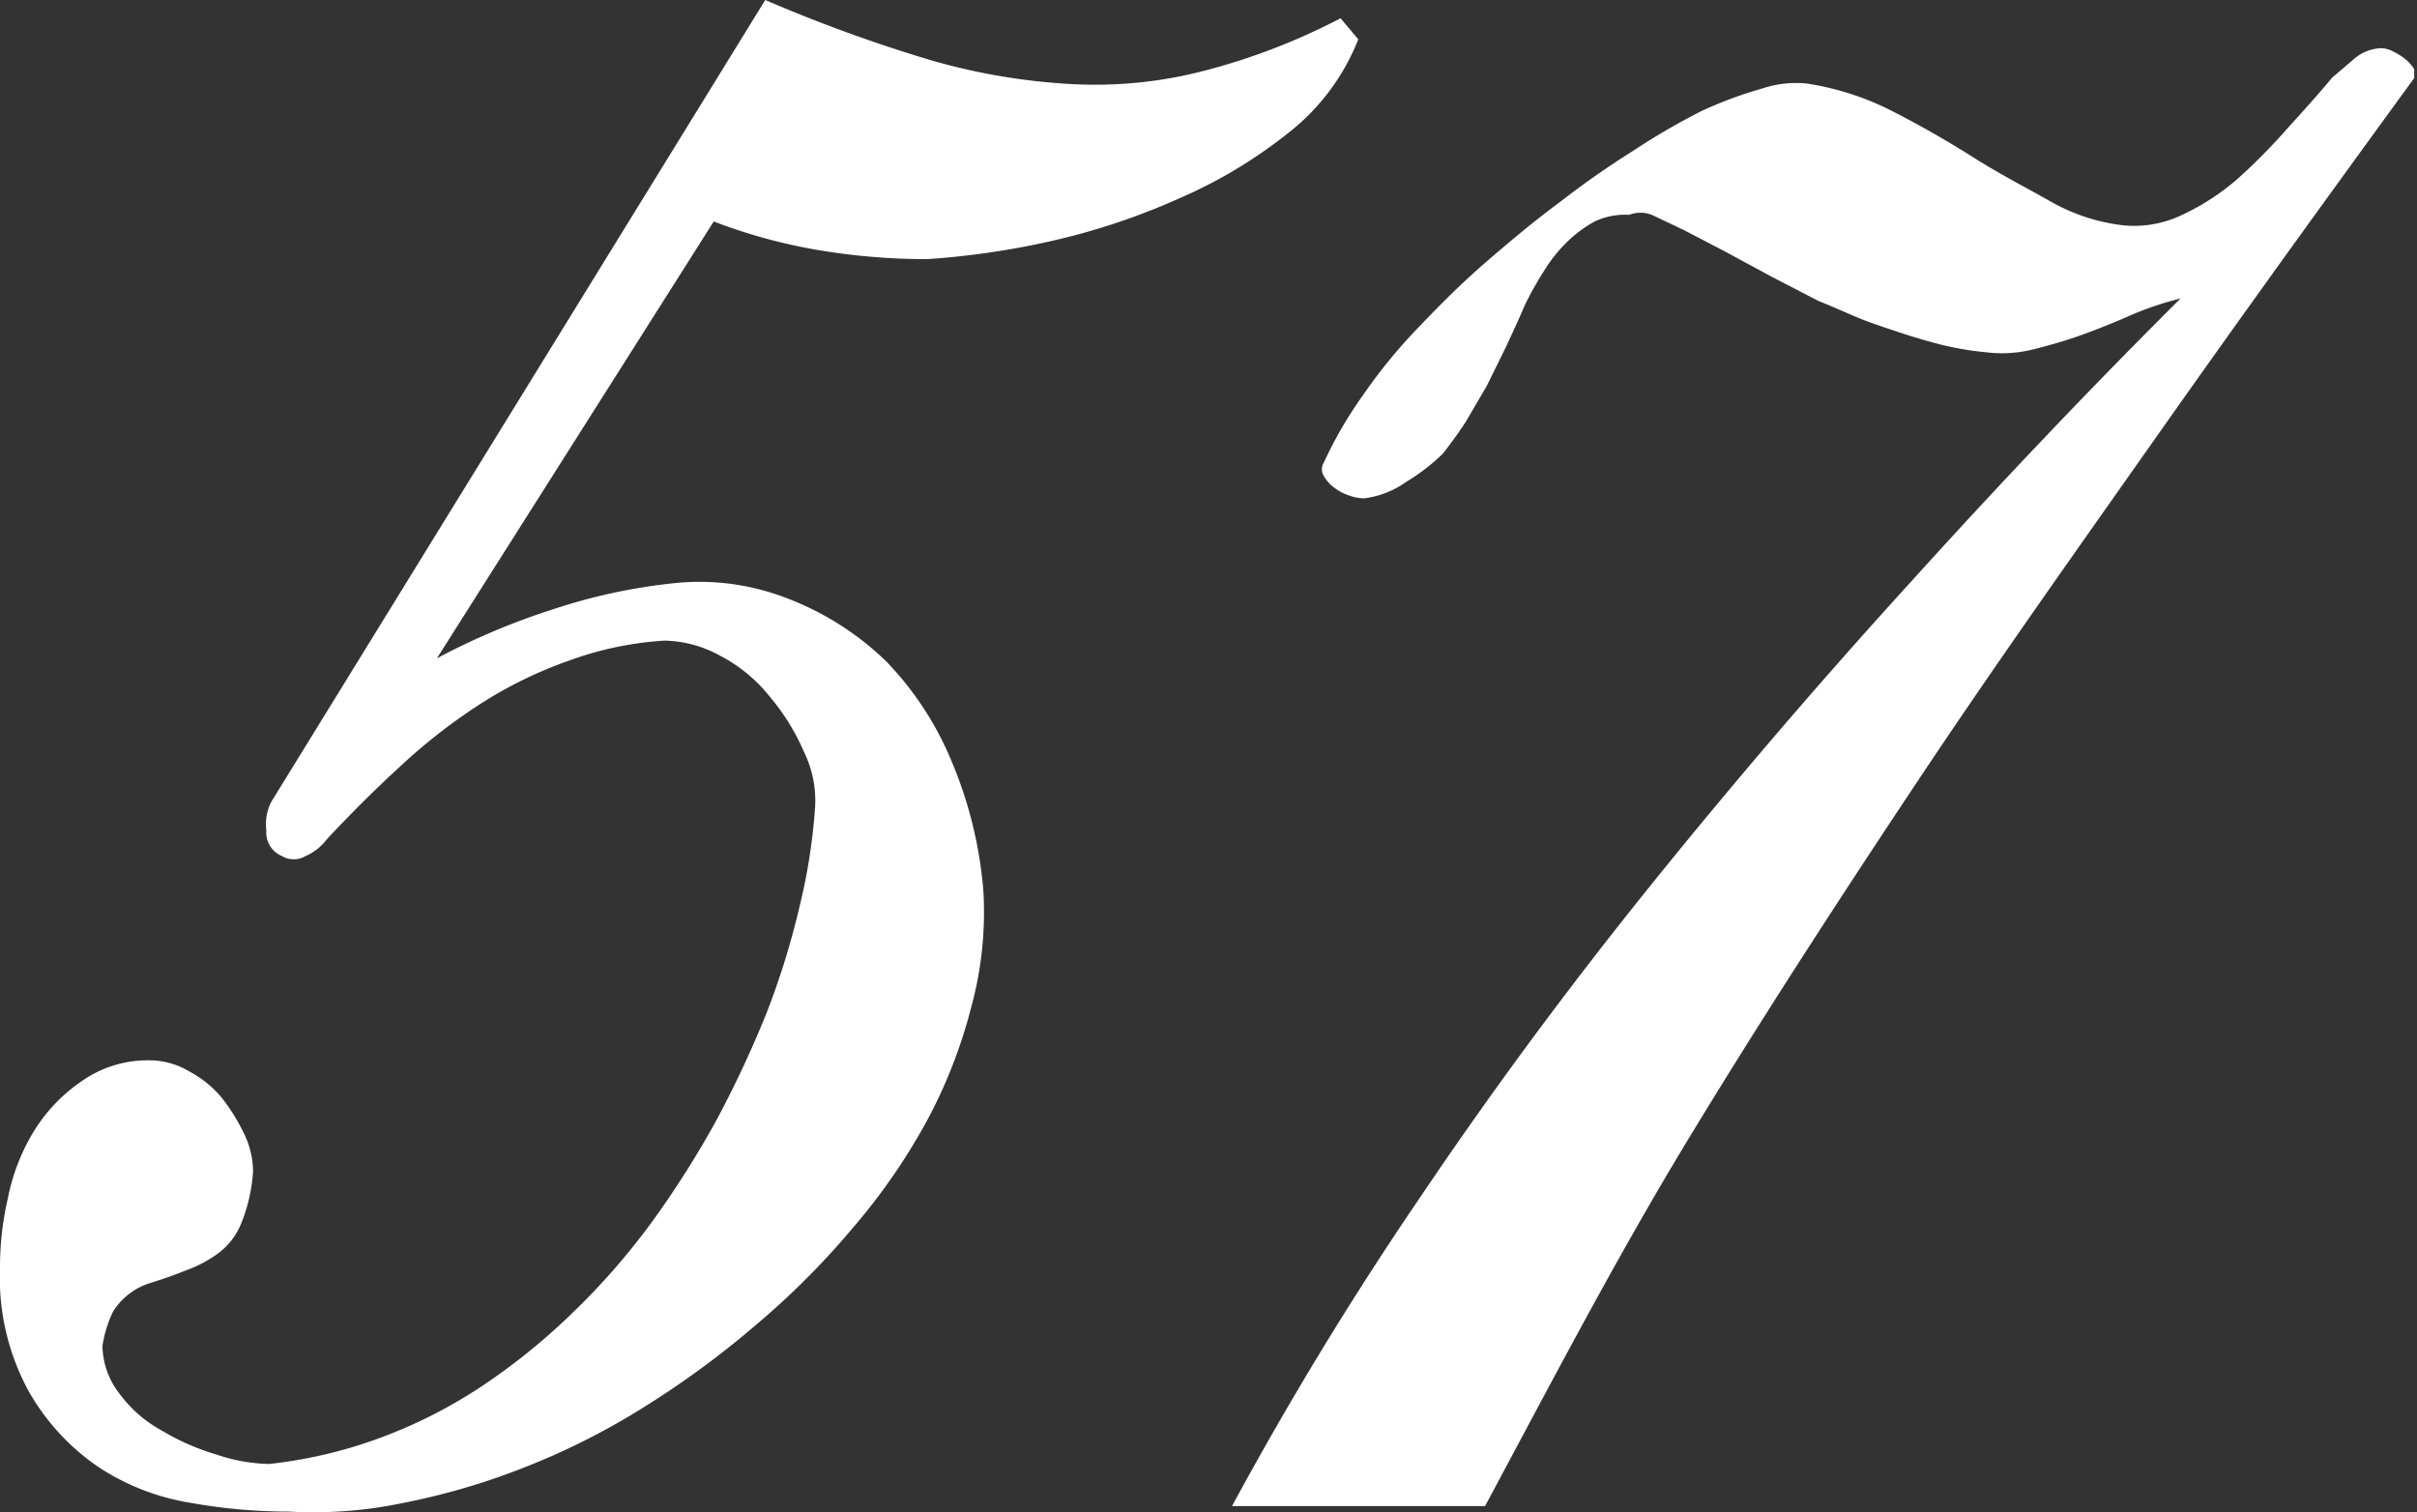
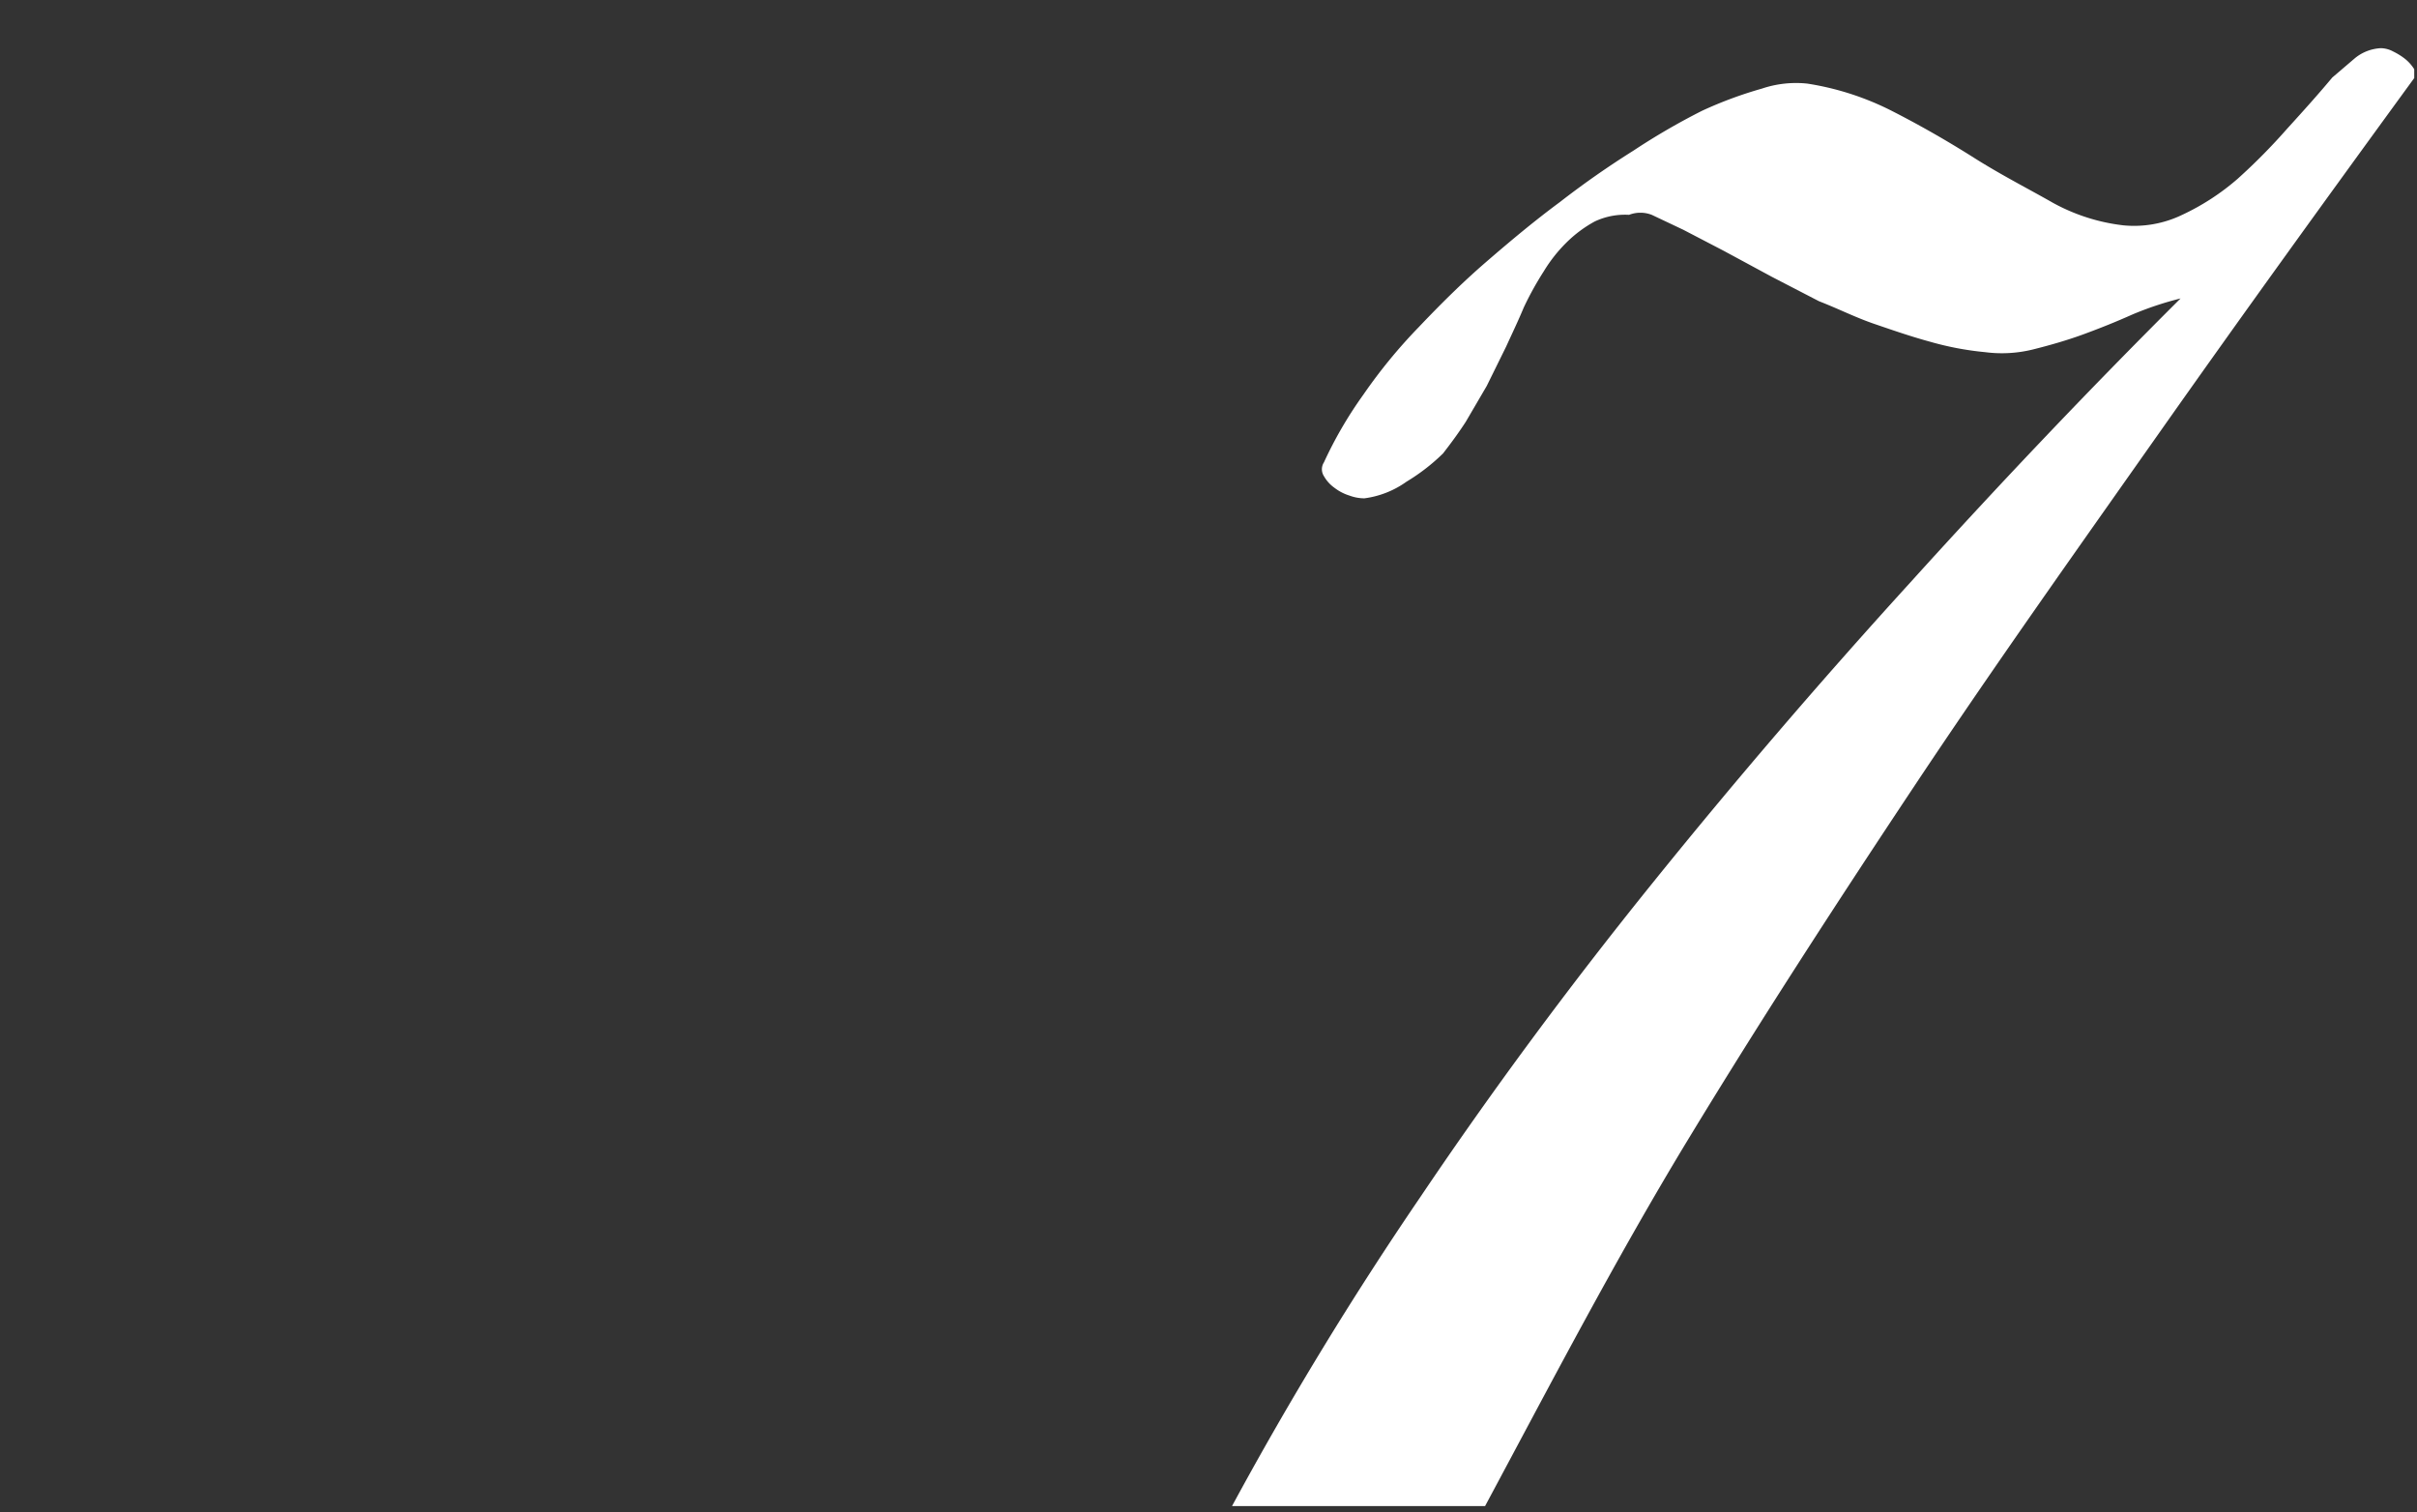
<svg xmlns="http://www.w3.org/2000/svg" viewBox="0 0 43.65 27.31">
  <rect x="0" y="0" width="43.65" height="27.31" fill="#333333" stroke="none" />
  <defs>
    <style>.cls-1{fill:#fff;}</style>
  </defs>
  <title>Asset 160</title>
  <g id="Layer_2" data-name="Layer 2">
    <g id="Layer_2-2" data-name="Layer 2">
-       <path class="cls-1" d="M5.22,27.3a10.09,10.09,0,0,1-1.79-.16,4.25,4.25,0,0,1-1.66-.65A4.12,4.12,0,0,1,.52,25.13,4.28,4.28,0,0,1,0,22.9a5.51,5.51,0,0,1,.14-1.25,3.7,3.7,0,0,1,.46-1.2,3,3,0,0,1,.87-.92,2.08,2.08,0,0,1,1.25-.38,1.4,1.4,0,0,1,.68.19,2,2,0,0,1,.6.48,3.46,3.46,0,0,1,.41.66,1.57,1.57,0,0,1,.16.68,3,3,0,0,1-.22.95,1.25,1.25,0,0,1-.43.54,2.29,2.29,0,0,1-.58.3c-.19.08-.4.15-.62.22a1.21,1.21,0,0,0-.68.52,2.23,2.23,0,0,0-.19.62,1.44,1.44,0,0,0,.3.85,2.34,2.34,0,0,0,.76.67,4.32,4.32,0,0,0,1,.44,3.13,3.13,0,0,0,.95.17,8.37,8.37,0,0,0,2-.47,8.89,8.89,0,0,0,1.82-.92,11.47,11.47,0,0,0,1.66-1.34,12.61,12.61,0,0,0,1.44-1.65,17.36,17.36,0,0,0,1.17-1.85,19.71,19.71,0,0,0,.9-1.93,14.29,14.29,0,0,0,.59-1.91,10.53,10.53,0,0,0,.28-1.79,2,2,0,0,0-.2-1,4,4,0,0,0-.62-1,2.79,2.79,0,0,0-.9-.74,2.15,2.15,0,0,0-1-.27,6.07,6.07,0,0,0-1.72.36,7.64,7.64,0,0,0-1.6.78,10.3,10.3,0,0,0-1.44,1.12c-.46.42-.9.86-1.34,1.33a.94.94,0,0,1-.38.3.42.42,0,0,1-.43,0A.46.46,0,0,1,4.81,15a.89.89,0,0,1,.09-.52L13.82,0a27.34,27.34,0,0,0,3,1.09,11.32,11.32,0,0,0,2.56.43,7.83,7.83,0,0,0,2.36-.24A11.6,11.6,0,0,0,24.21.33l.32.38a4,4,0,0,1-1.25,1.68,8.7,8.7,0,0,1-2,1.2A12.22,12.22,0,0,1,19,4.35a14.51,14.51,0,0,1-2.26.33,11.79,11.79,0,0,1-2-.17A9.85,9.85,0,0,1,12.89,4l-5,7.89A12.64,12.64,0,0,1,10,11a10.3,10.3,0,0,1,2.2-.47,4.35,4.35,0,0,1,2,.27A5.25,5.25,0,0,1,16,11.94a5.75,5.75,0,0,1,1.19,1.82,7.57,7.57,0,0,1,.57,2.34,6.51,6.51,0,0,1-.22,2.09,9.07,9.07,0,0,1-.81,2.07,11.14,11.14,0,0,1-1.34,1.93,14.3,14.3,0,0,1-1.74,1.74,16.36,16.36,0,0,1-2,1.47,12.77,12.77,0,0,1-2.15,1.09,12.46,12.46,0,0,1-2.2.65A7.87,7.87,0,0,1,5.22,27.3Z" />
      <path class="cls-1" d="M22.25,27.2a63.79,63.79,0,0,1,3.4-5.58q1.92-2.85,4.16-5.63t4.68-5.46q2.44-2.7,4.89-5.14a5.92,5.92,0,0,0-.87.29c-.29.13-.59.25-.89.36s-.62.2-.9.27a2.34,2.34,0,0,1-.87.05,5.47,5.47,0,0,1-1-.19c-.33-.09-.65-.2-1-.32s-.64-.27-1-.41L32,5l-.87-.47-.73-.38-.57-.27a.57.57,0,0,0-.41,0A1.28,1.28,0,0,0,28.8,4a2.26,2.26,0,0,0-.51.38,2.69,2.69,0,0,0-.41.52,5.75,5.75,0,0,0-.36.65c-.1.24-.21.47-.32.71l-.35.71-.38.65c-.13.2-.27.39-.41.57a3.59,3.59,0,0,1-.66.51,1.68,1.68,0,0,1-.76.3.78.78,0,0,1-.27-.05.86.86,0,0,1-.27-.14.65.65,0,0,1-.19-.21.23.23,0,0,1,0-.25,7.38,7.38,0,0,1,.71-1.22,9.47,9.47,0,0,1,1-1.22c.38-.4.78-.8,1.22-1.18s.87-.74,1.33-1.08a16.22,16.22,0,0,1,1.33-.93A12.17,12.17,0,0,1,30.74,2a7.34,7.34,0,0,1,1.08-.4,1.93,1.93,0,0,1,.82-.09A5.08,5.08,0,0,1,34.16,2c.51.26,1,.54,1.49.85s1,.57,1.42.81a3.46,3.46,0,0,0,1.28.41,2,2,0,0,0,1.06-.19,4.28,4.28,0,0,0,1-.65,10.82,10.82,0,0,0,.89-.9c.3-.33.57-.63.82-.93l.41-.35A.8.8,0,0,1,43,.87a.49.49,0,0,1,.22.06,1.2,1.2,0,0,1,.21.13.75.75,0,0,1,.17.19c0,.07,0,.13,0,.16-1.56,2.14-3.1,4.27-4.6,6.4s-3,4.24-4.41,6.36-2.8,4.26-4.11,6.42S28,25,26.82,27.2Z" />
    </g>
  </g>
</svg>